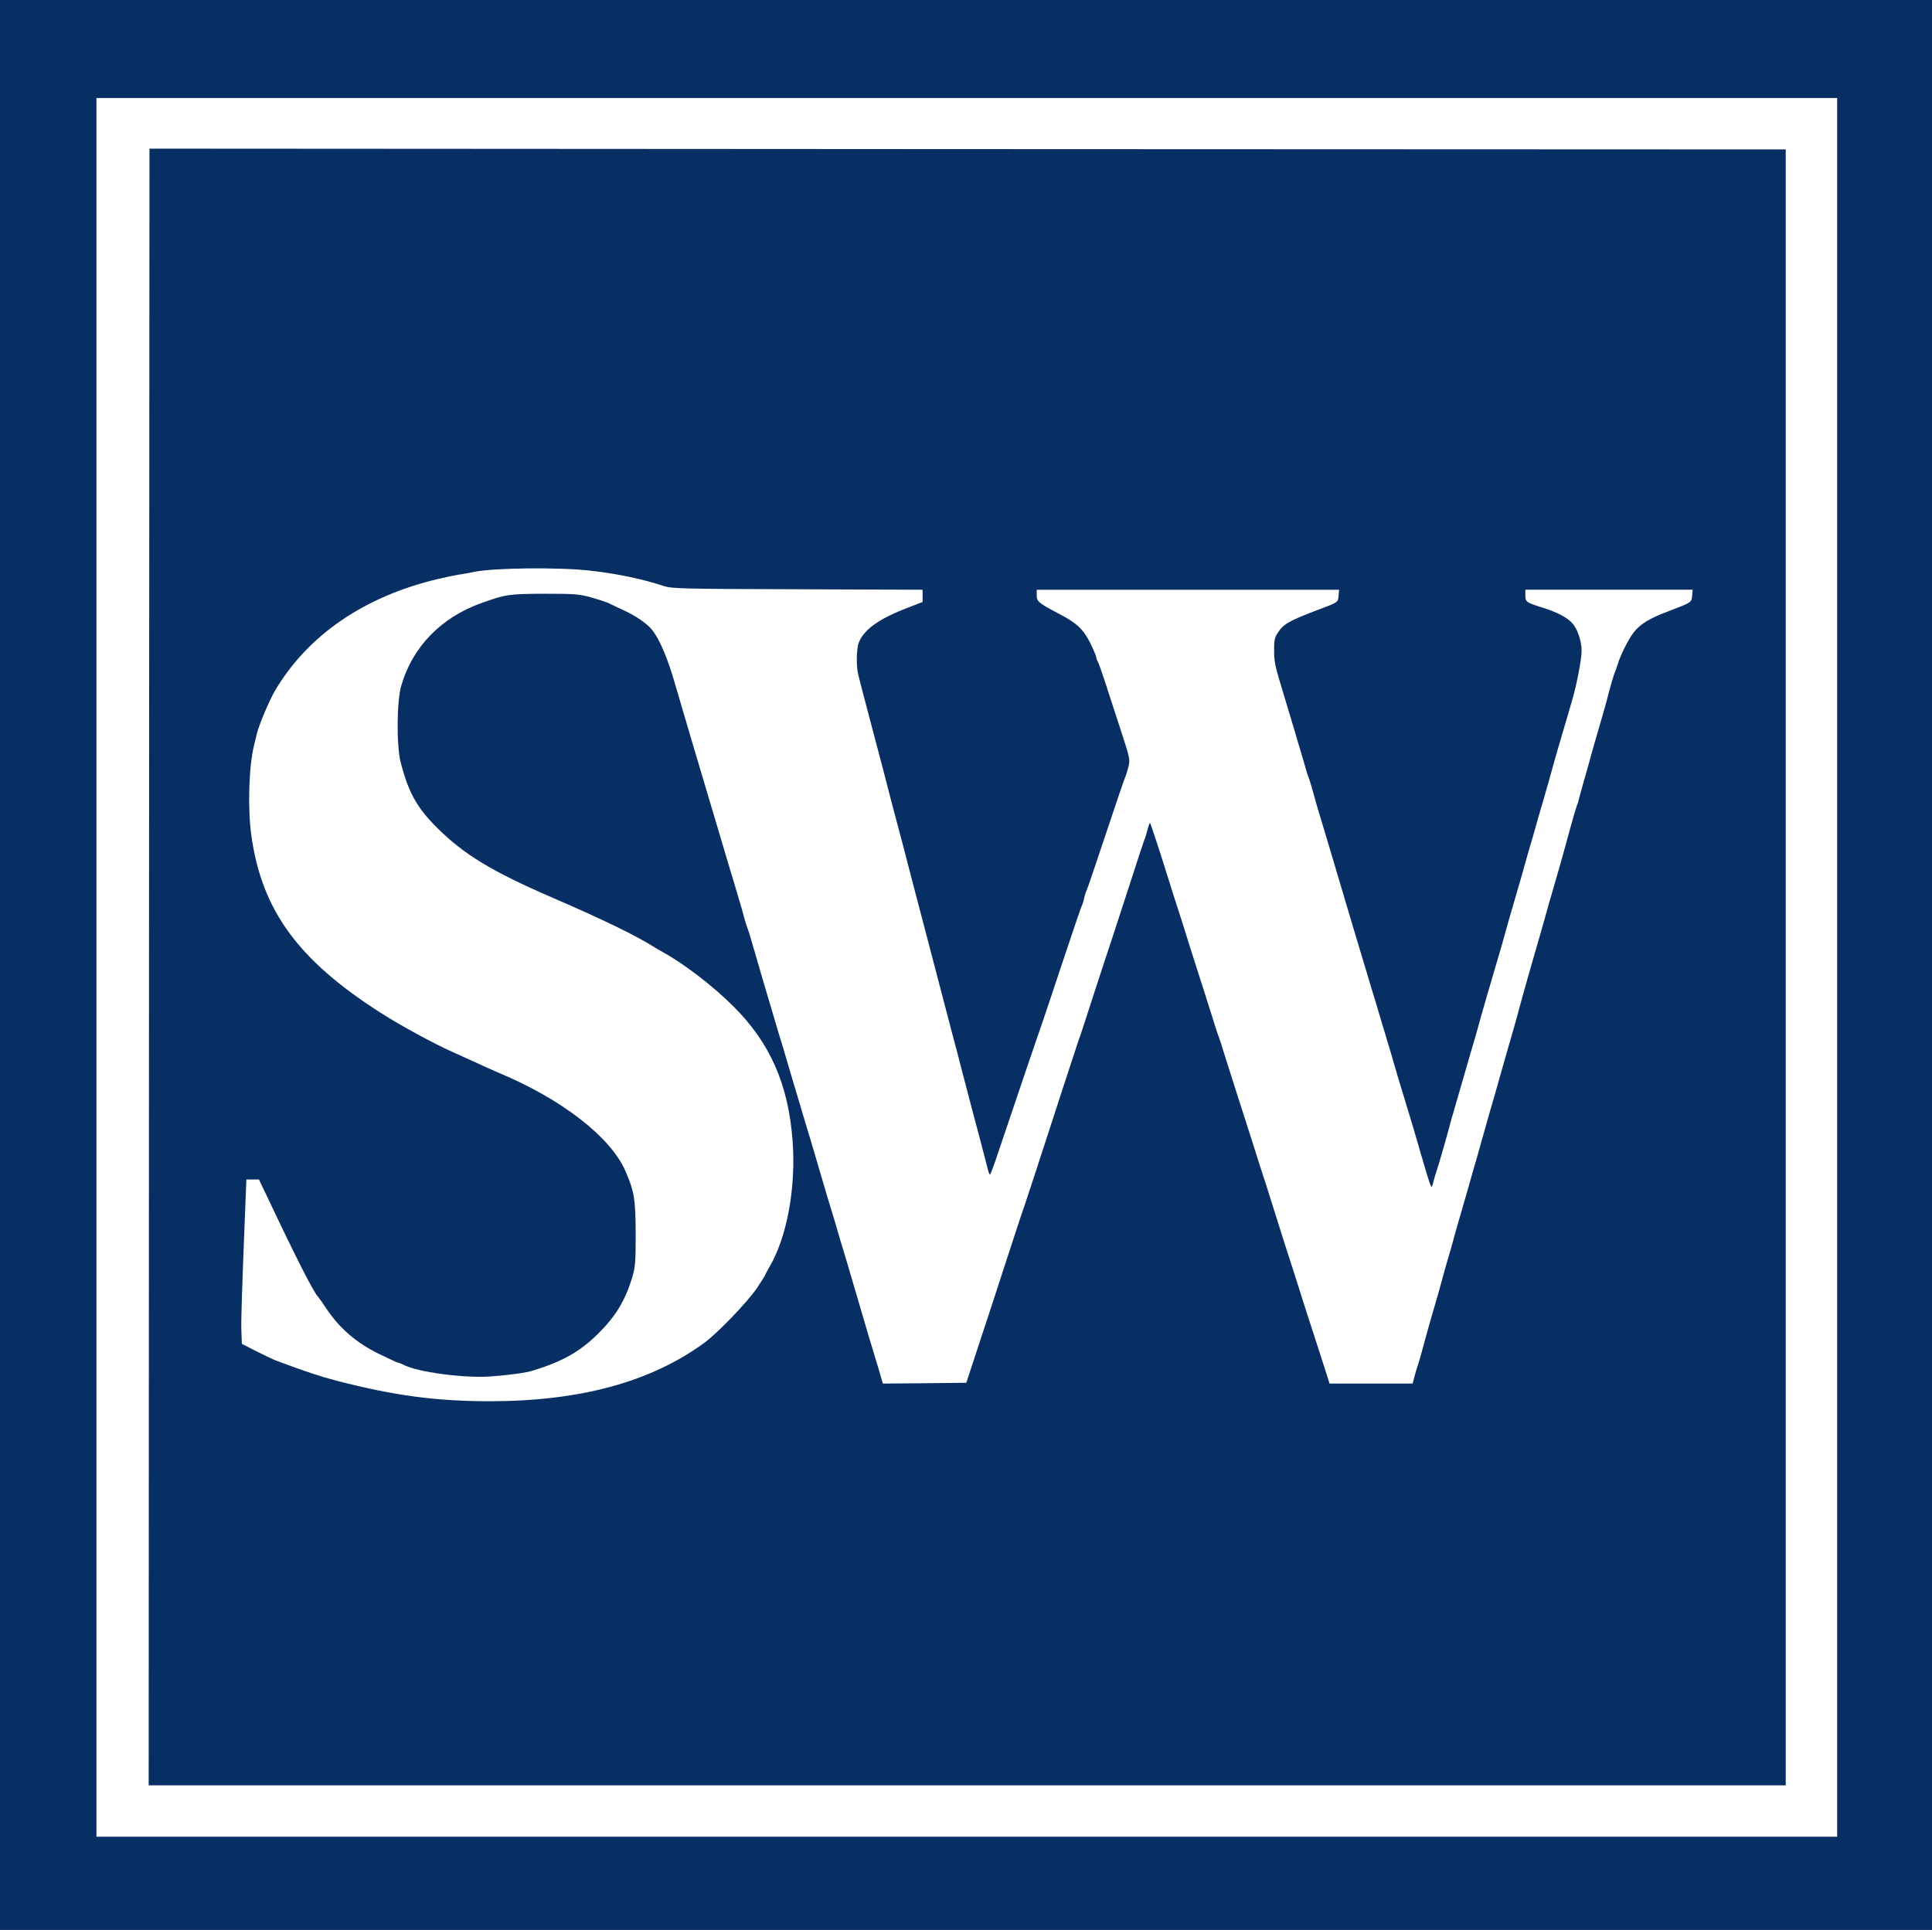
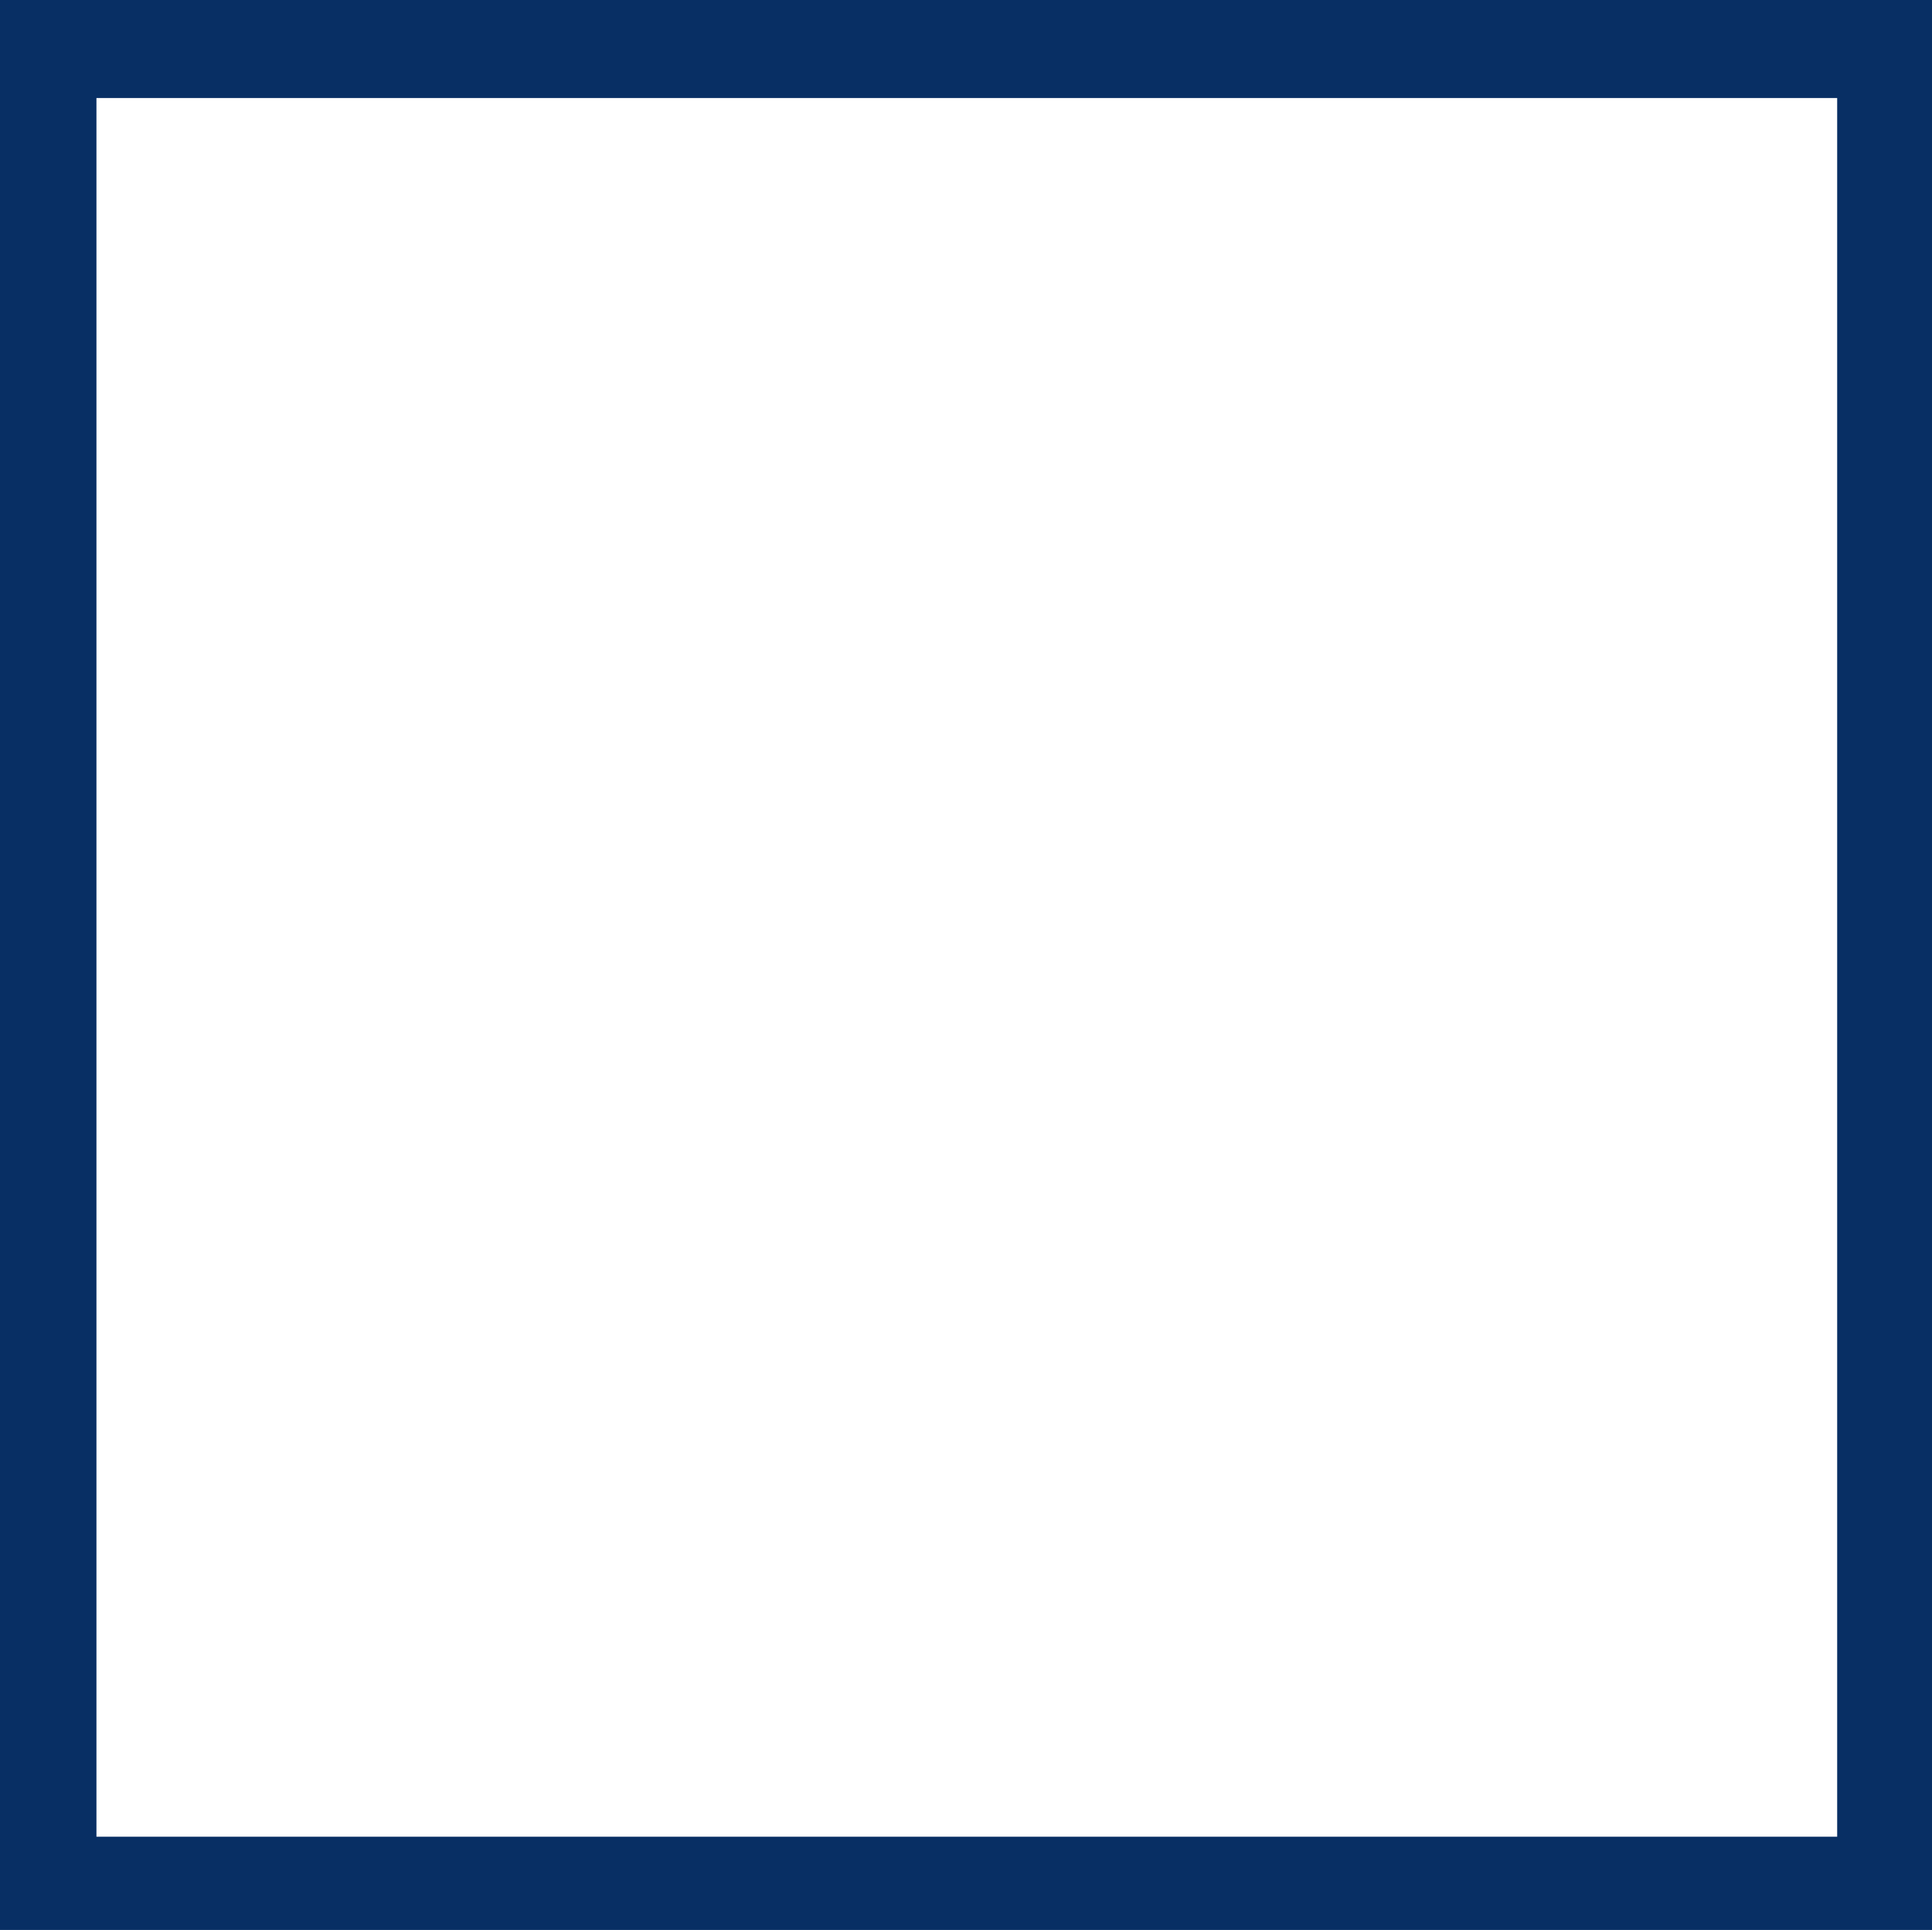
<svg xmlns="http://www.w3.org/2000/svg" version="1.0" width="1202pt" height="1201pt" viewBox="0 0 1202 1201" preserveAspectRatio="xMidYMid meet">
  <g transform="translate(0,1201) scale(0.1,-0.1)" fill="#082f64" stroke="none">
-     <path d="M0 6005 l0 -6005 6010 0 6010 0 0 6005 0 6005 -6010 0 -6010 0 0 -6005z m11430 -15 l0 -5410 -5415 0 -5415 0 0 5410 0 5410 5415 0 5415 0 0 -5410z" />
-     <path d="M930 11085 c0 0 -1 -2292 -3 -5093 l-2 -5092 5093 0 5092 0 0 5090 0 5090 -5090 2 c-2800 2 -5090 3 -5090 3z m2740 -2626 c159 -17 333 -53 460 -96 51 -16 113 -18 833 -20 l777 -3 0 -38 0 -38 -87 -34 c-180 -68 -275 -135 -309 -216 -16 -38 -18 -151 -4 -204 5 -19 18 -69 28 -110 60 -227 97 -367 124 -470 44 -172 63 -243 98 -375 18 -66 40 -151 50 -190 18 -70 46 -178 115 -440 20 -77 45 -171 55 -210 19 -72 52 -199 115 -440 21 -77 43 -162 50 -190 51 -195 98 -377 125 -475 16 -63 35 -136 42 -162 6 -27 14 -48 17 -48 3 0 25 58 48 128 44 132 276 816 286 842 3 8 56 166 117 350 61 184 115 342 119 350 5 9 12 31 16 50 4 19 11 41 16 50 4 8 58 166 119 350 61 184 115 342 119 350 4 8 14 38 21 65 12 49 11 53 -50 240 -34 105 -77 237 -96 295 -19 58 -38 113 -44 122 -5 10 -10 23 -10 29 0 6 -16 45 -36 85 -42 86 -83 125 -187 180 -134 70 -147 80 -147 119 l0 35 941 0 940 0 -3 -36 c-3 -43 -3 -42 -128 -89 -182 -69 -217 -89 -253 -147 -17 -26 -21 -49 -20 -108 0 -70 6 -96 59 -270 32 -107 57 -188 69 -230 7 -25 25 -85 40 -135 15 -49 29 -99 32 -110 3 -11 9 -29 13 -40 5 -11 16 -45 24 -75 8 -30 22 -79 30 -107 9 -29 22 -74 30 -100 8 -27 23 -77 34 -113 19 -64 81 -272 107 -360 7 -25 29 -99 49 -165 51 -169 80 -266 111 -370 15 -49 33 -110 41 -135 7 -25 22 -76 34 -115 12 -38 28 -92 36 -120 9 -27 24 -79 34 -115 20 -69 41 -140 65 -217 53 -174 68 -224 118 -398 19 -66 39 -131 45 -145 9 -24 10 -23 21 20 7 25 16 56 21 70 9 24 75 254 90 315 5 17 25 86 45 155 20 69 45 154 55 190 10 36 26 90 35 120 9 30 23 78 30 105 14 54 87 305 130 450 15 50 33 113 40 140 7 28 30 106 50 175 37 125 64 221 90 315 8 28 22 75 31 105 8 30 24 84 34 120 10 36 26 90 35 120 16 54 41 144 69 245 8 28 30 106 51 175 20 69 46 157 57 195 29 100 58 252 58 306 0 60 -26 137 -59 172 -33 36 -95 68 -191 98 -94 29 -100 34 -100 75 l0 34 521 0 520 0 -3 -36 c-4 -43 -1 -42 -143 -96 -125 -47 -180 -81 -222 -135 -30 -38 -84 -146 -97 -193 -4 -14 -11 -34 -16 -45 -9 -21 -34 -105 -55 -190 -7 -27 -30 -106 -50 -175 -20 -69 -43 -147 -50 -175 -7 -27 -23 -84 -35 -125 -12 -41 -26 -93 -32 -115 -5 -22 -13 -49 -18 -60 -4 -11 -23 -74 -41 -140 -49 -181 -89 -321 -114 -405 -9 -30 -23 -77 -30 -105 -14 -51 -34 -122 -113 -395 -24 -85 -50 -177 -57 -205 -7 -27 -22 -81 -33 -120 -37 -129 -72 -249 -93 -325 -12 -41 -27 -95 -34 -120 -17 -55 -34 -118 -80 -280 -19 -69 -41 -147 -50 -175 -8 -27 -19 -66 -24 -85 -5 -19 -26 -91 -46 -160 -20 -69 -43 -147 -50 -175 -7 -27 -24 -89 -39 -137 -14 -48 -30 -105 -35 -125 -5 -21 -26 -94 -46 -163 -20 -69 -43 -147 -50 -175 -8 -27 -21 -77 -30 -110 -9 -33 -20 -71 -25 -85 -5 -14 -14 -44 -20 -67 l-11 -43 -258 0 -259 0 -52 163 c-29 89 -65 200 -80 247 -15 47 -47 146 -70 220 -24 74 -53 167 -66 205 -12 39 -48 151 -79 250 -31 99 -62 198 -70 220 -7 22 -39 121 -70 220 -32 99 -70 218 -85 265 -15 47 -46 146 -70 220 -23 74 -45 144 -50 155 -5 11 -27 81 -50 155 -24 74 -55 173 -70 220 -15 47 -47 146 -70 220 -23 74 -52 167 -65 205 -13 39 -42 131 -65 205 -51 164 -101 314 -105 319 -2 1 -9 -17 -15 -40 -6 -24 -15 -53 -20 -64 -4 -11 -50 -148 -100 -305 -51 -157 -128 -393 -172 -525 -43 -132 -90 -276 -104 -320 -14 -44 -29 -89 -34 -100 -4 -11 -49 -148 -100 -305 -144 -444 -232 -713 -240 -735 -5 -11 -50 -148 -101 -305 -51 -157 -129 -397 -175 -535 l-82 -250 -260 -3 -259 -2 -11 37 c-6 21 -20 70 -32 108 -43 141 -49 162 -85 285 -20 69 -43 145 -50 170 -7 25 -30 101 -50 170 -21 69 -44 145 -51 170 -7 25 -22 77 -34 115 -25 81 -35 114 -85 285 -20 69 -43 145 -50 170 -8 25 -23 77 -35 115 -11 39 -27 90 -34 115 -8 25 -30 101 -51 170 -20 69 -43 145 -50 170 -8 25 -23 77 -35 115 -11 39 -27 90 -34 115 -29 97 -86 290 -116 395 -17 61 -35 119 -40 130 -4 11 -13 38 -19 60 -5 22 -19 72 -31 110 -11 39 -27 90 -34 115 -16 53 -56 185 -92 308 -28 94 -57 191 -78 262 -30 100 -163 548 -198 670 -44 153 -93 268 -139 328 -31 40 -106 92 -187 128 -42 20 -84 39 -93 44 -9 4 -54 19 -100 32 -76 21 -104 23 -294 23 -221 -1 -239 -4 -390 -58 -251 -90 -427 -271 -498 -512 -29 -97 -31 -375 -4 -480 49 -188 100 -280 226 -406 168 -167 339 -271 715 -434 324 -140 533 -242 646 -315 8 -5 29 -17 45 -26 130 -71 315 -213 440 -339 226 -225 340 -484 366 -833 22 -292 -34 -598 -143 -785 -15 -26 -28 -50 -28 -53 0 -2 -24 -39 -52 -82 -60 -87 -245 -280 -328 -340 -334 -243 -771 -362 -1335 -362 -330 0 -592 35 -945 126 -116 31 -184 53 -380 126 -19 7 -75 34 -125 59 l-90 46 -3 74 c-3 65 2 222 25 802 l6 147 39 0 39 0 56 -117 c177 -375 288 -592 312 -613 3 -3 28 -38 54 -77 80 -119 184 -209 320 -276 63 -31 119 -57 124 -57 4 0 19 -6 33 -13 87 -46 375 -84 540 -73 120 9 225 23 270 38 184 57 291 119 401 228 109 108 169 207 212 349 20 68 22 97 22 276 -1 212 -9 262 -64 388 -92 211 -396 447 -786 610 -33 14 -98 43 -145 65 -47 21 -114 52 -150 68 -116 52 -318 162 -443 242 -512 327 -738 637 -803 1101 -24 172 -16 433 17 564 5 20 13 54 18 75 16 59 76 202 111 262 204 347 558 590 1020 698 47 11 105 23 130 27 25 3 66 11 91 16 113 25 525 30 719 8z" />
+     <path d="M0 6005 l0 -6005 6010 0 6010 0 0 6005 0 6005 -6010 0 -6010 0 0 -6005m11430 -15 l0 -5410 -5415 0 -5415 0 0 5410 0 5410 5415 0 5415 0 0 -5410z" />
  </g>
</svg>